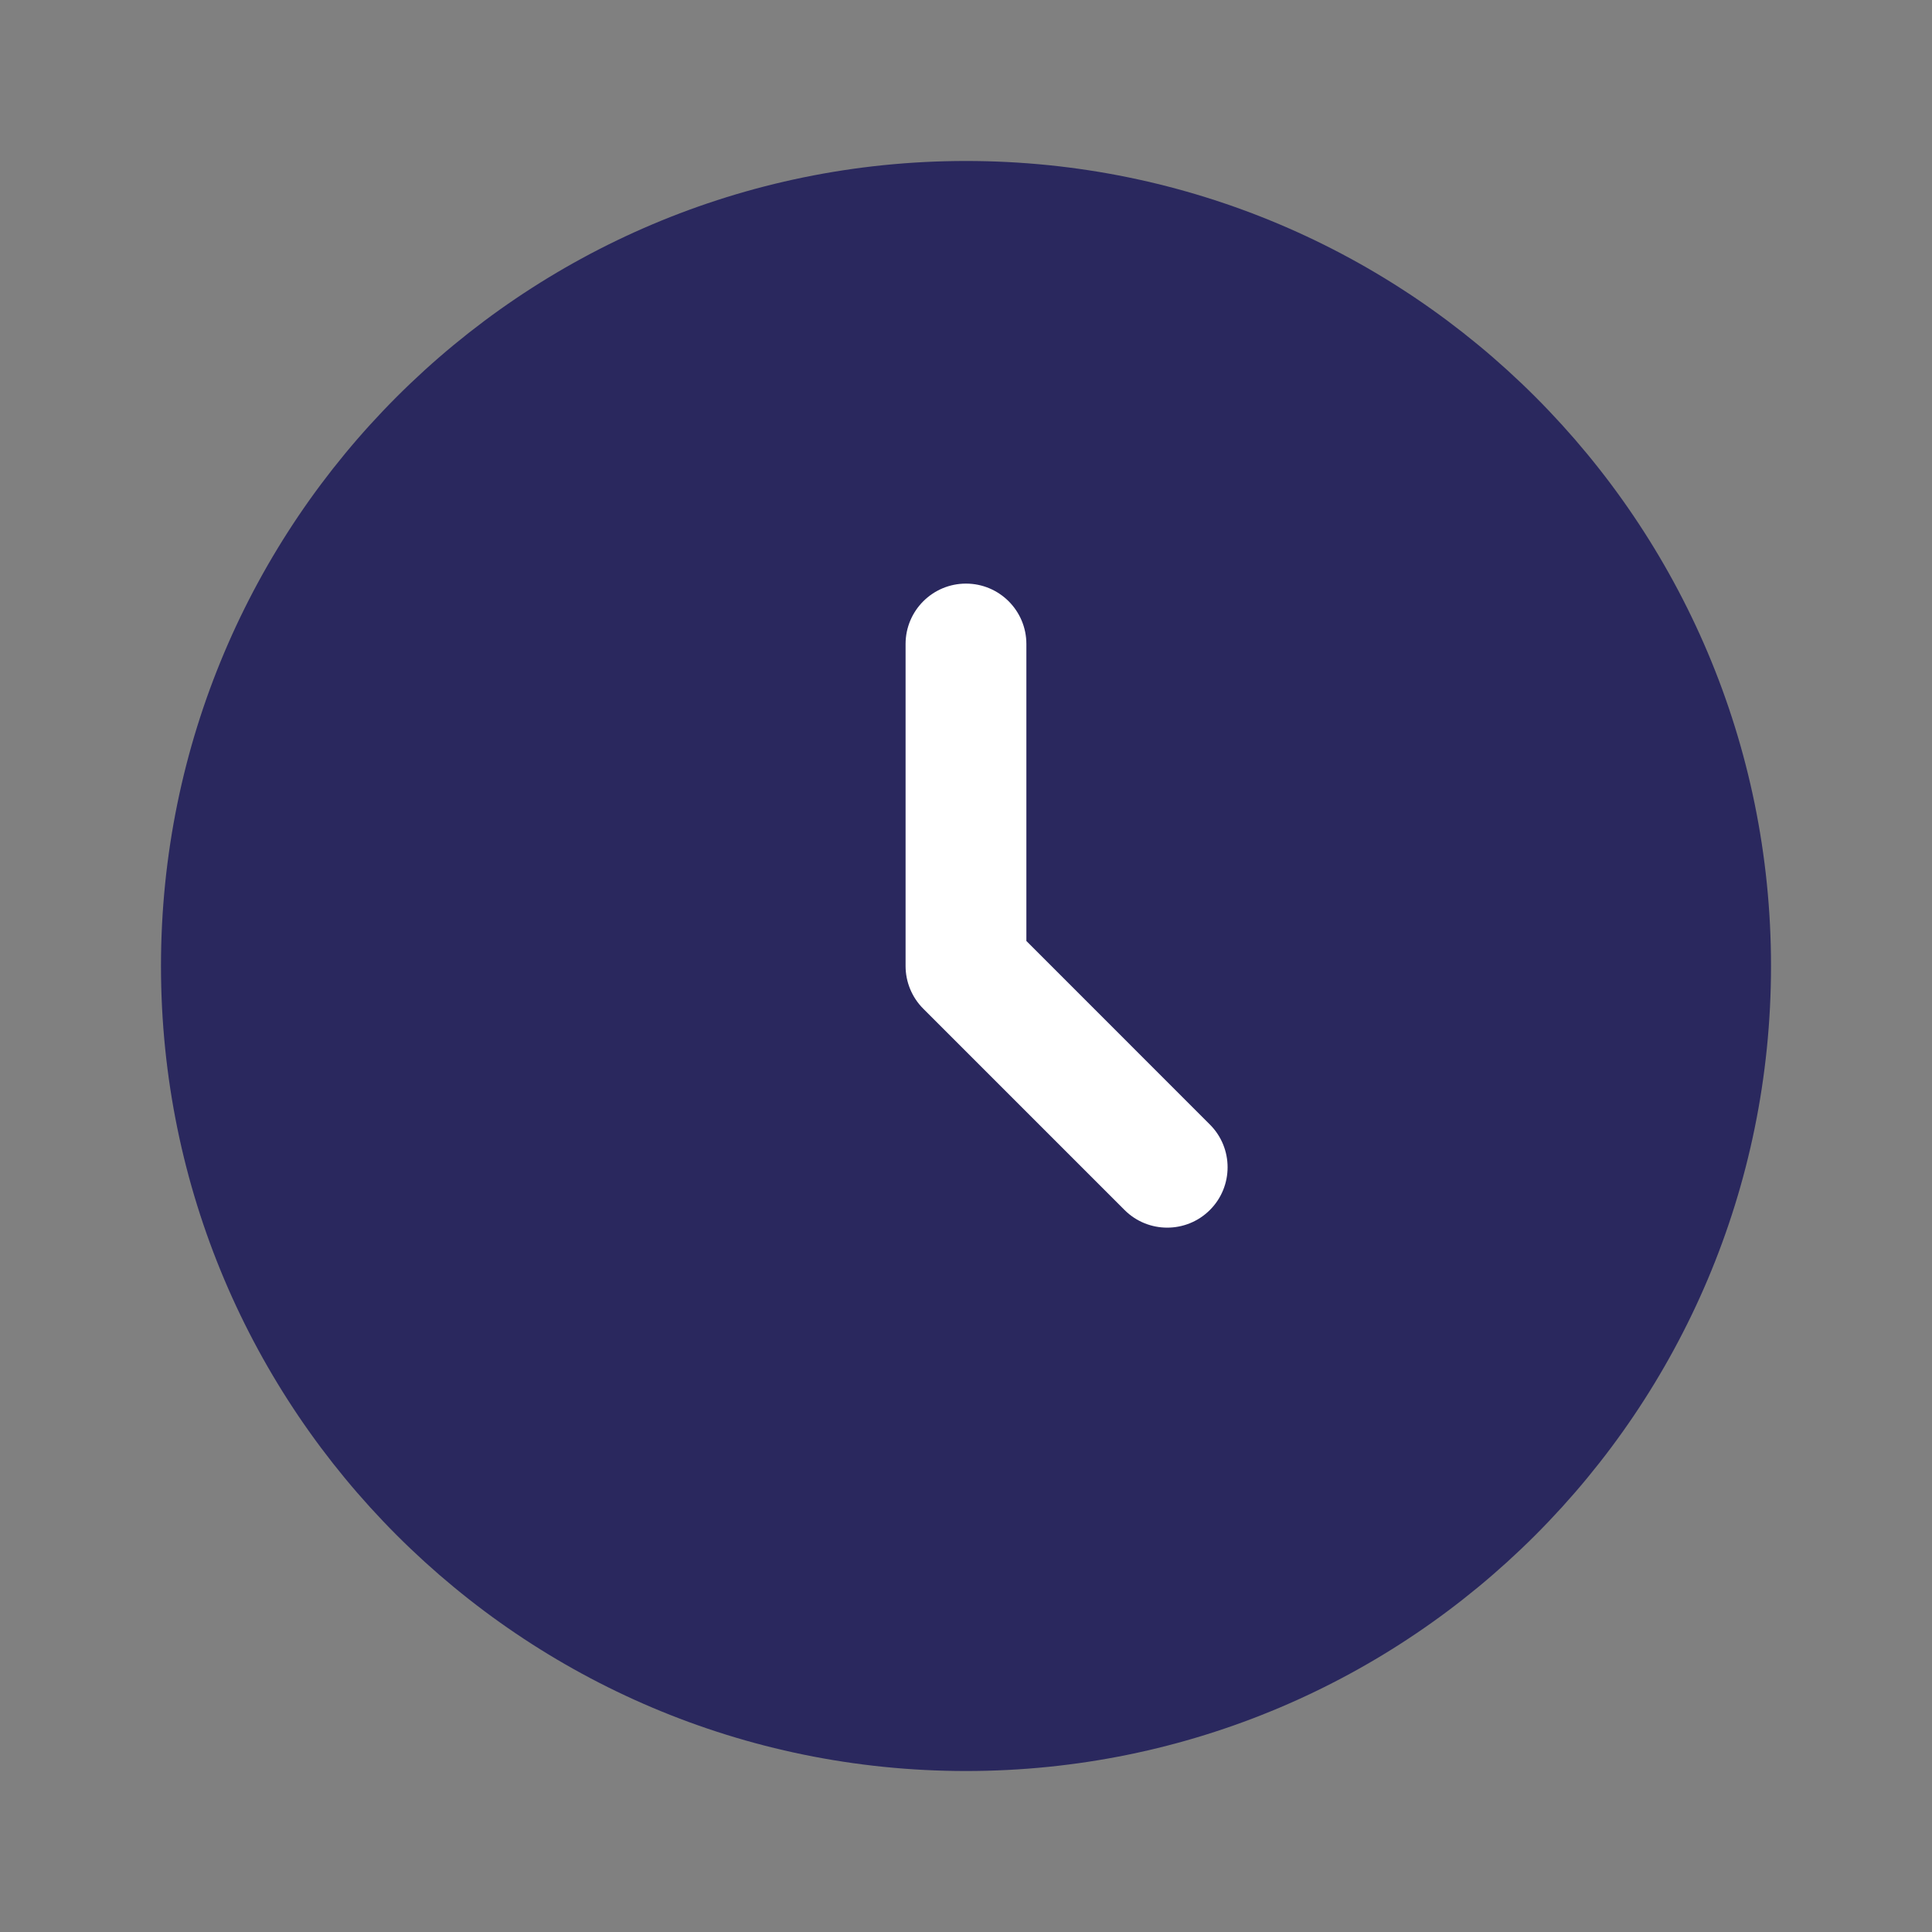
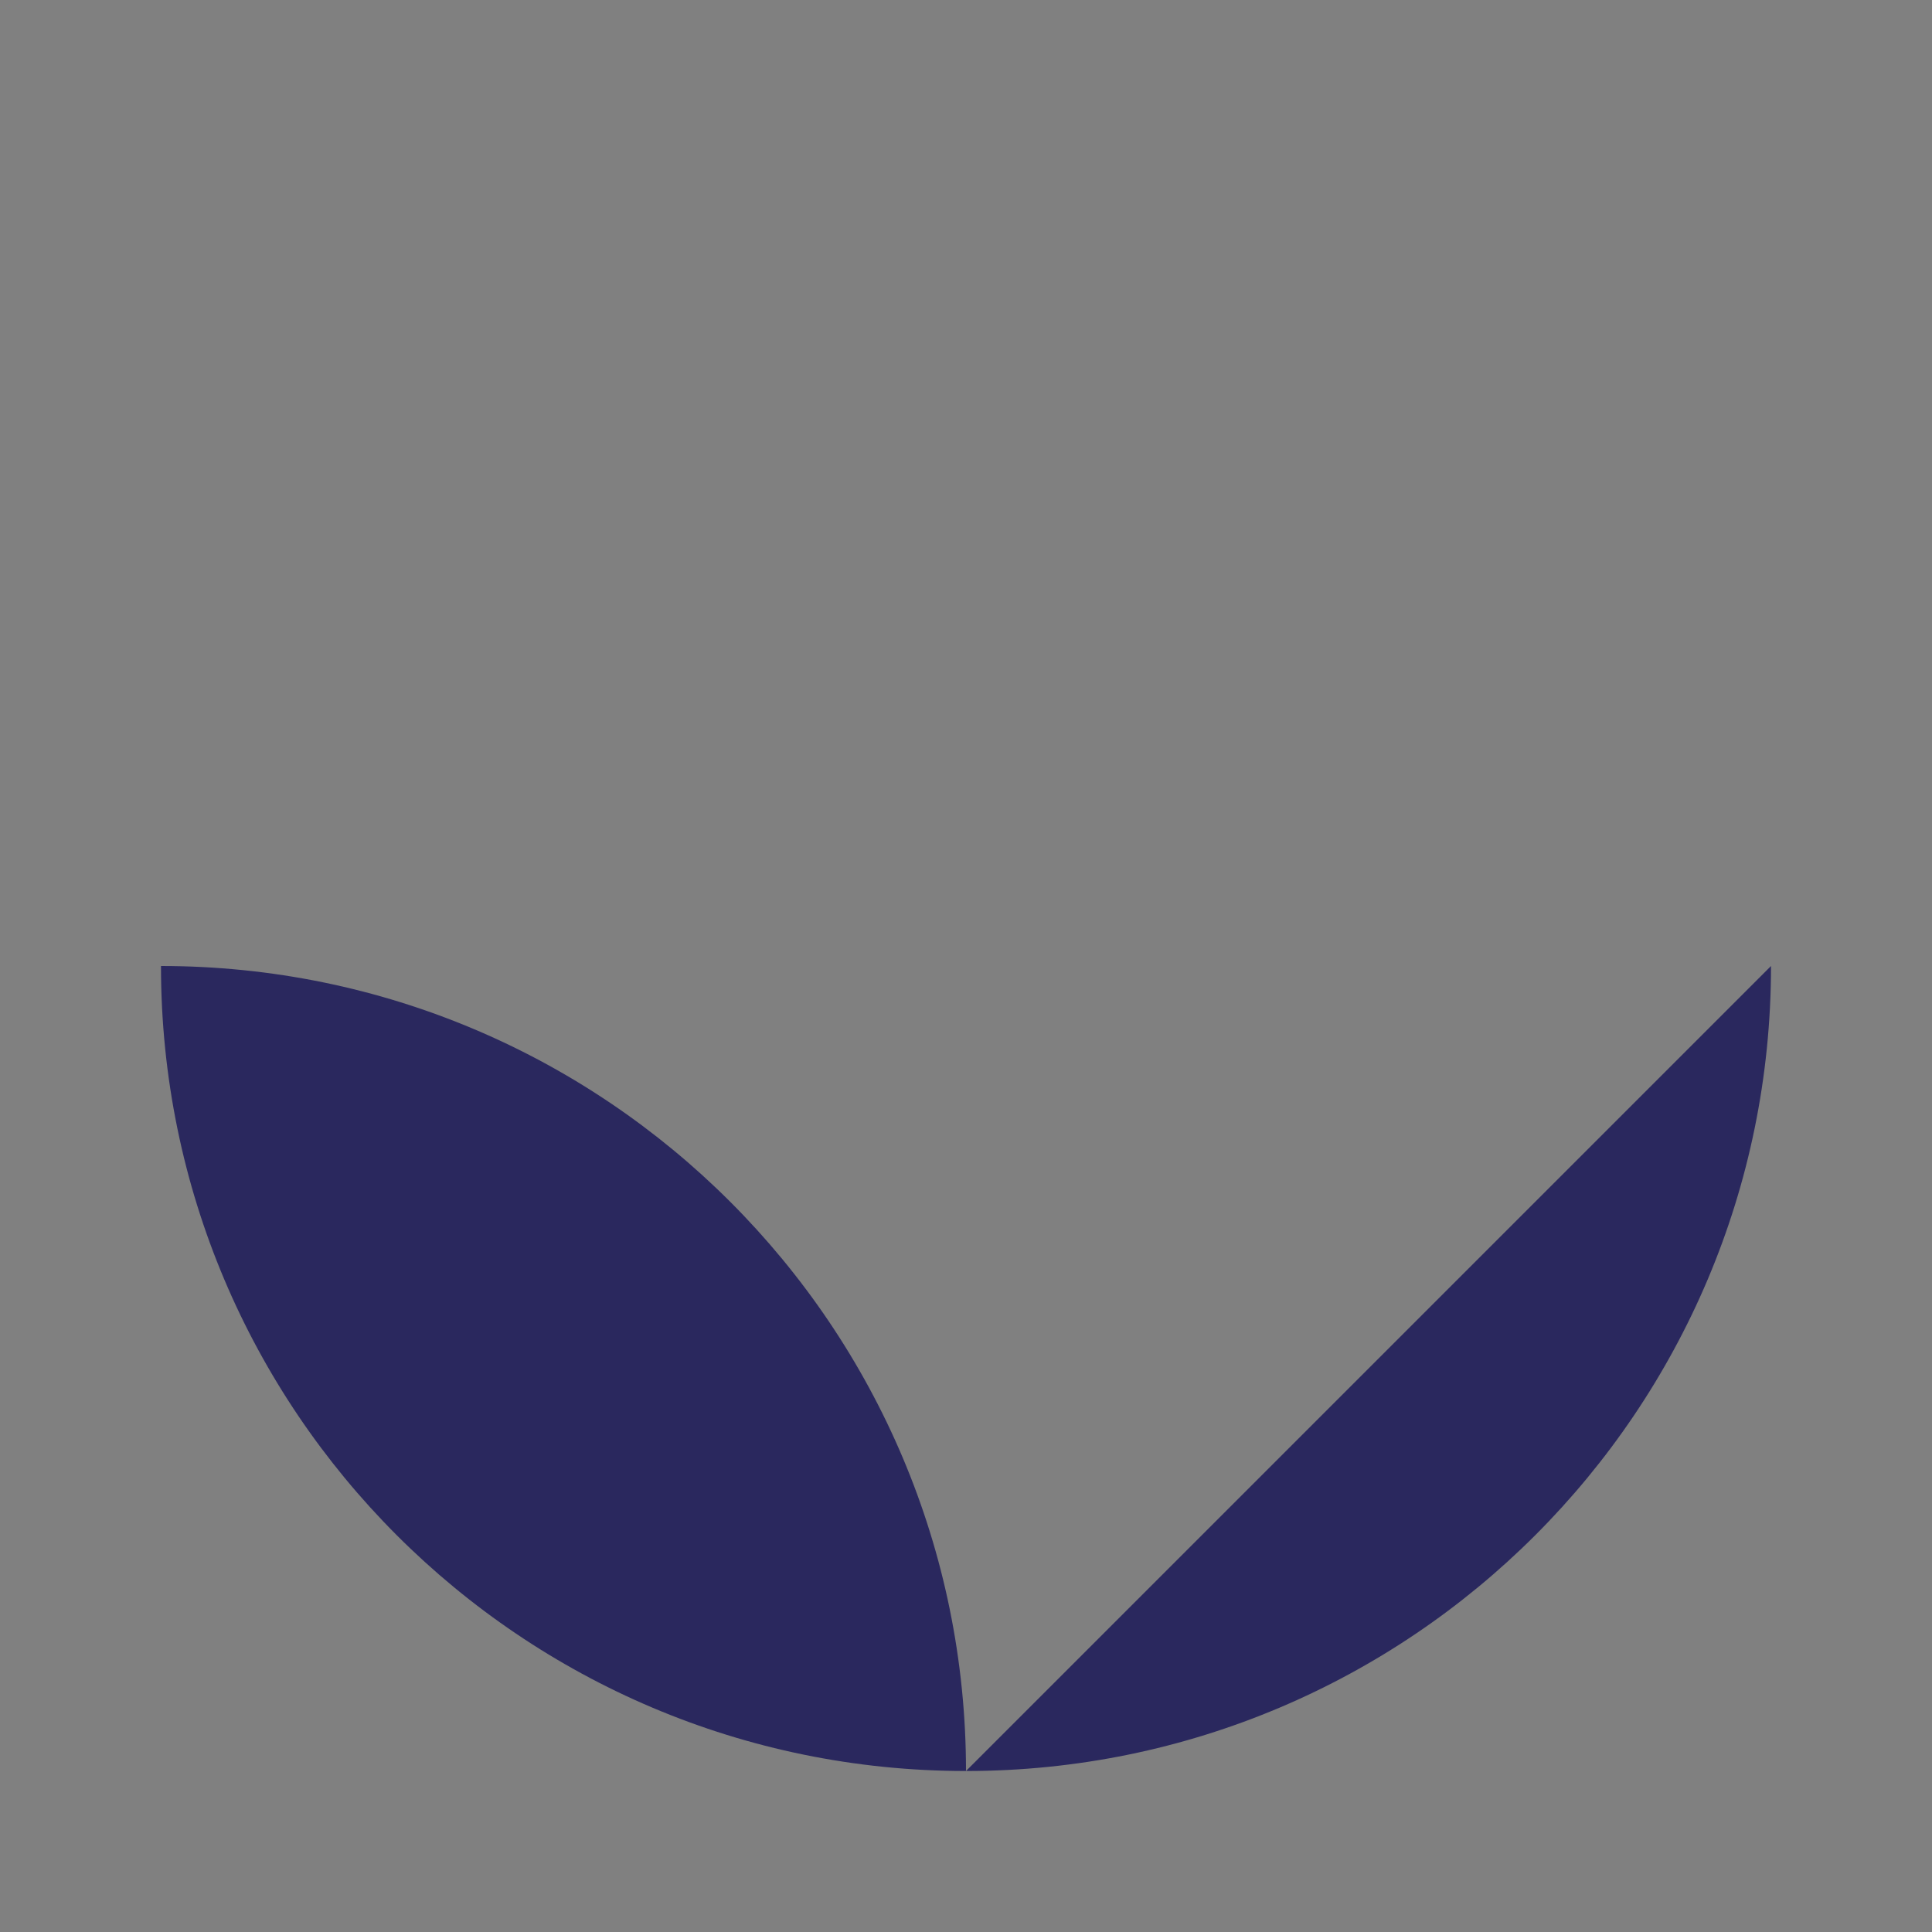
<svg xmlns="http://www.w3.org/2000/svg" fill="none" height="40" viewBox="0 0 40 40" width="40">
  <rect x="0" y="0" width="40" height="40" fill="#808080" stroke="none" />
-   <path d="m36.667 20c0 9.205-7.462 16.667-16.667 16.667-9.205 0-16.667-7.462-16.667-16.667s7.462-16.667 16.667-16.667c9.205 0 16.667 7.462 16.667 16.667z" fill="#2a285e" />
-   <path clip-rule="evenodd" d="m20 12.083c.69 0 1.25.56 1.25 1.25v6.149l3.8 3.801c.488.488.488 1.28 0 1.768-.488.488-1.28.488-1.768 0l-4.167-4.167c-.234-.234-.366-.552-.366-.884v-6.667c0-.69.56-1.25 1.25-1.25z" fill="#fff" fill-rule="evenodd" />
+   <path d="m36.667 20c0 9.205-7.462 16.667-16.667 16.667-9.205 0-16.667-7.462-16.667-16.667c9.205 0 16.667 7.462 16.667 16.667z" fill="#2a285e" />
</svg>